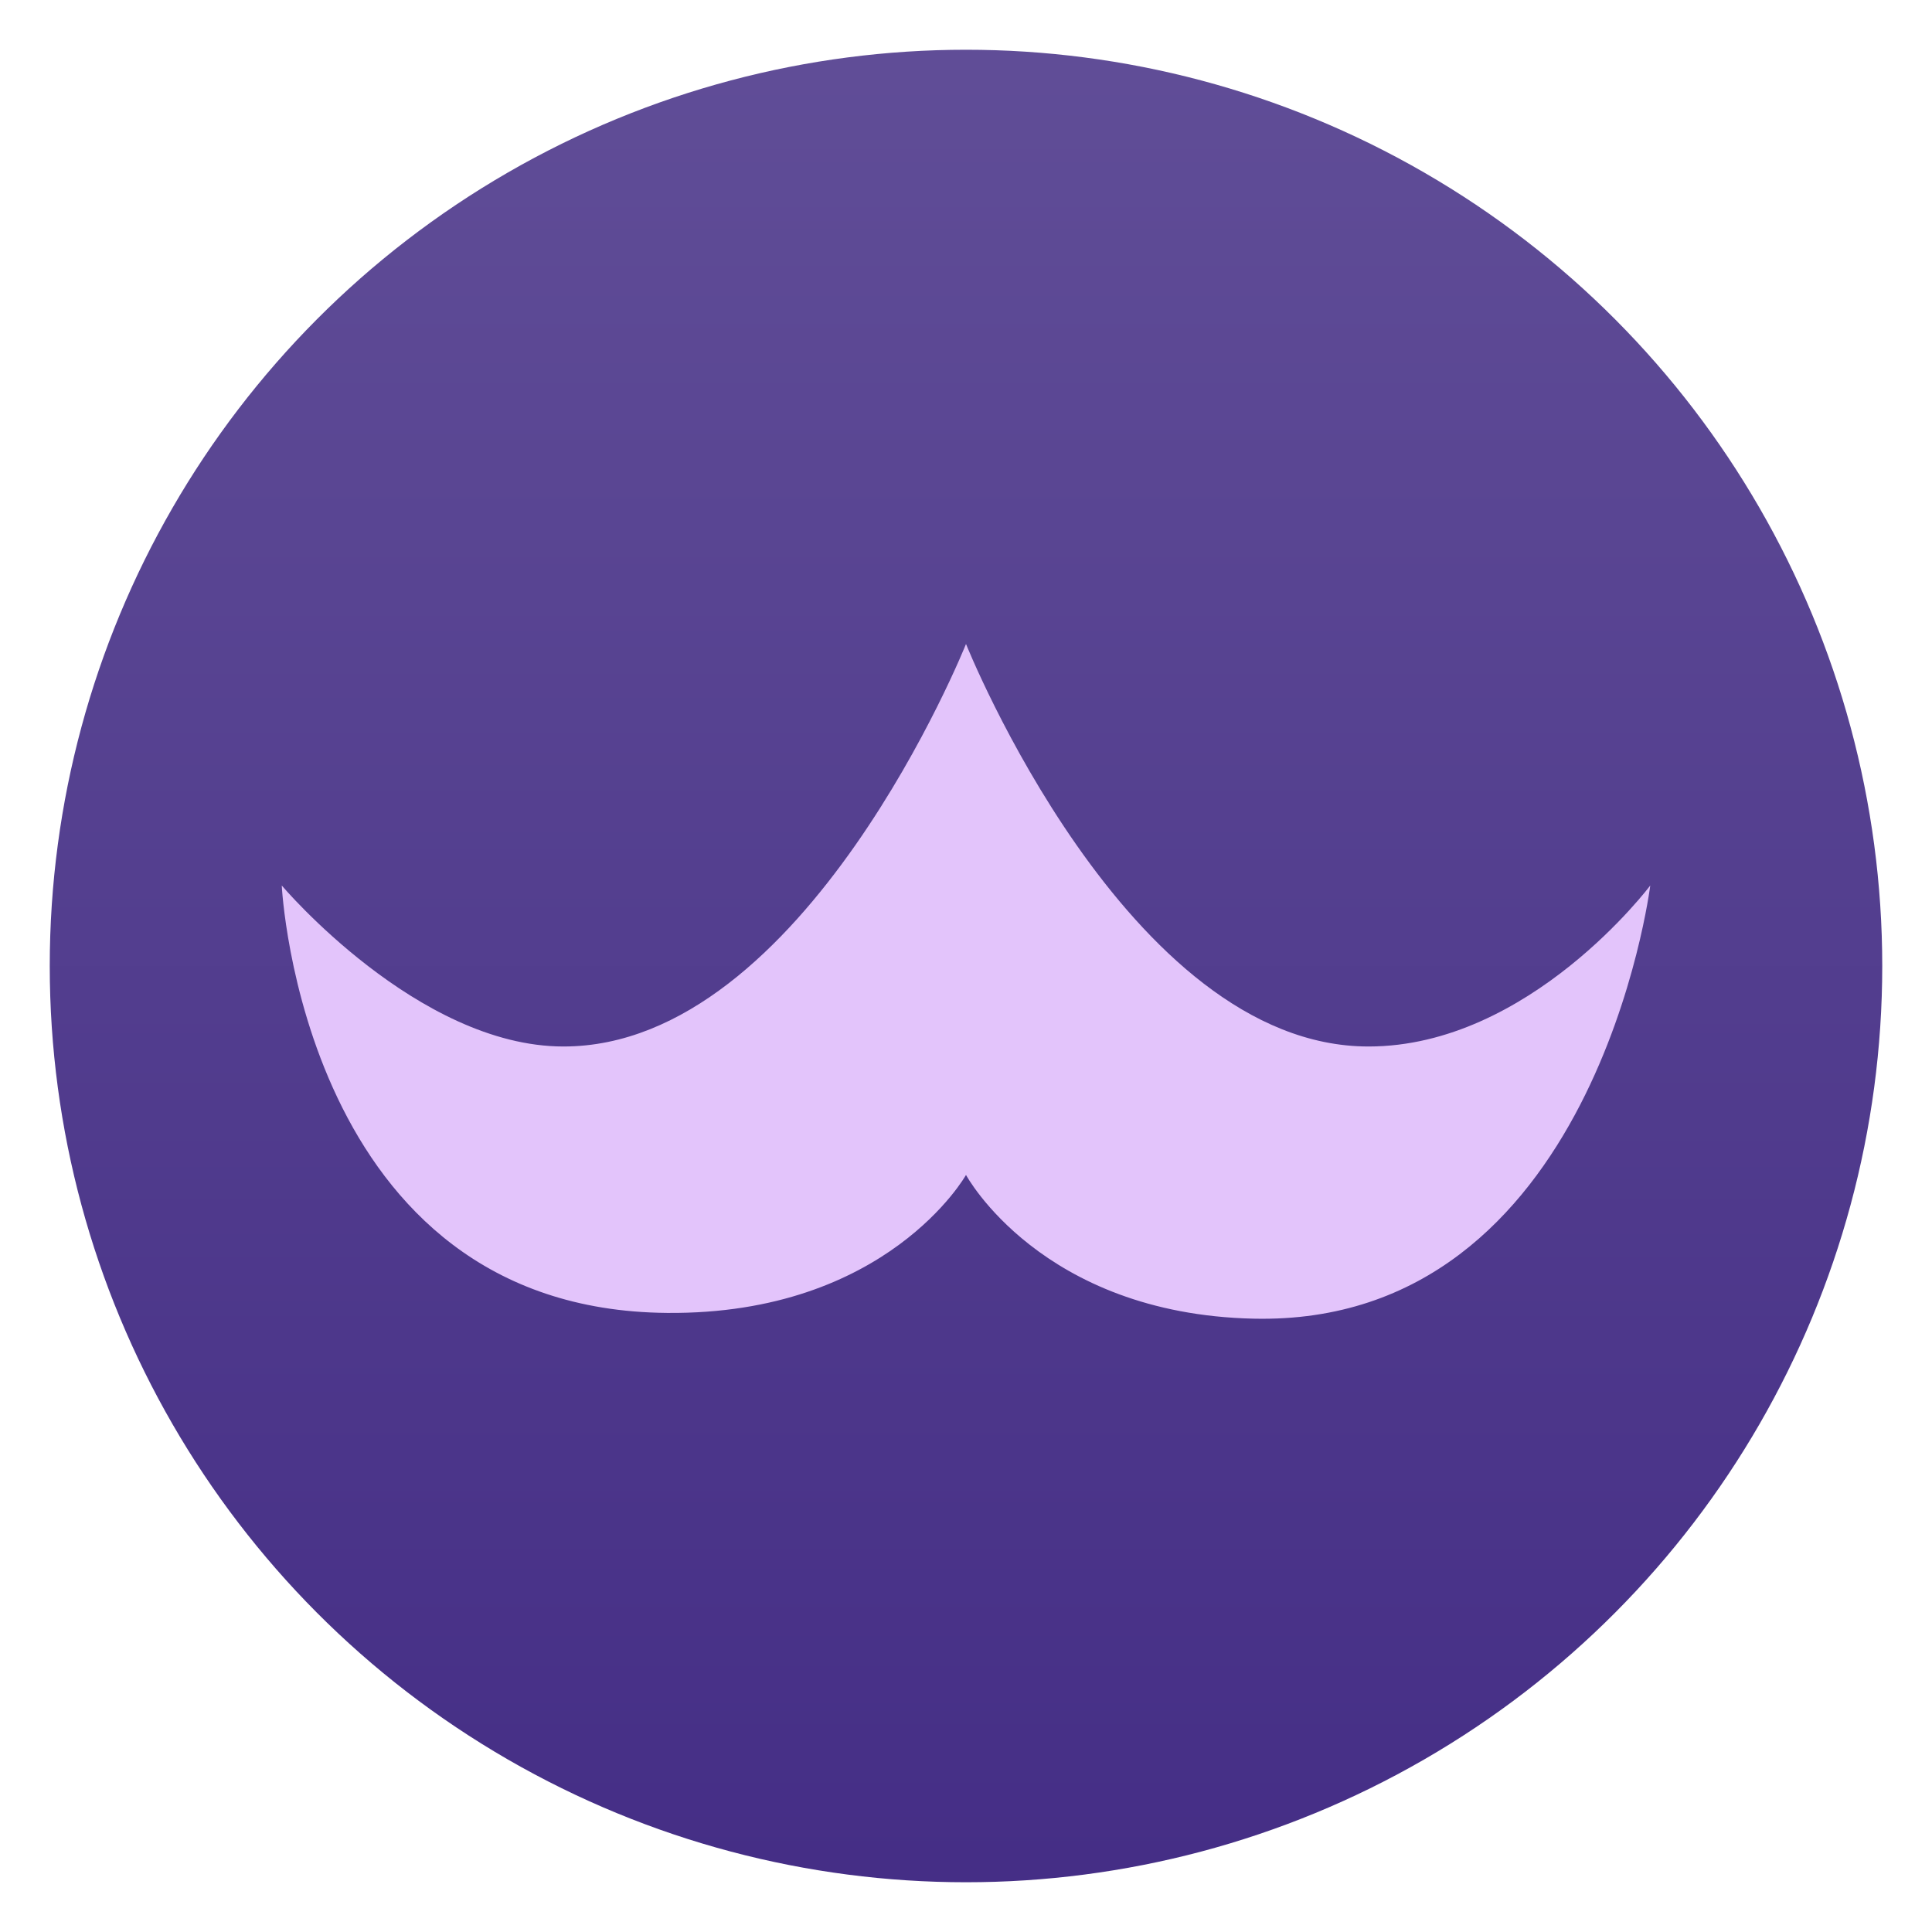
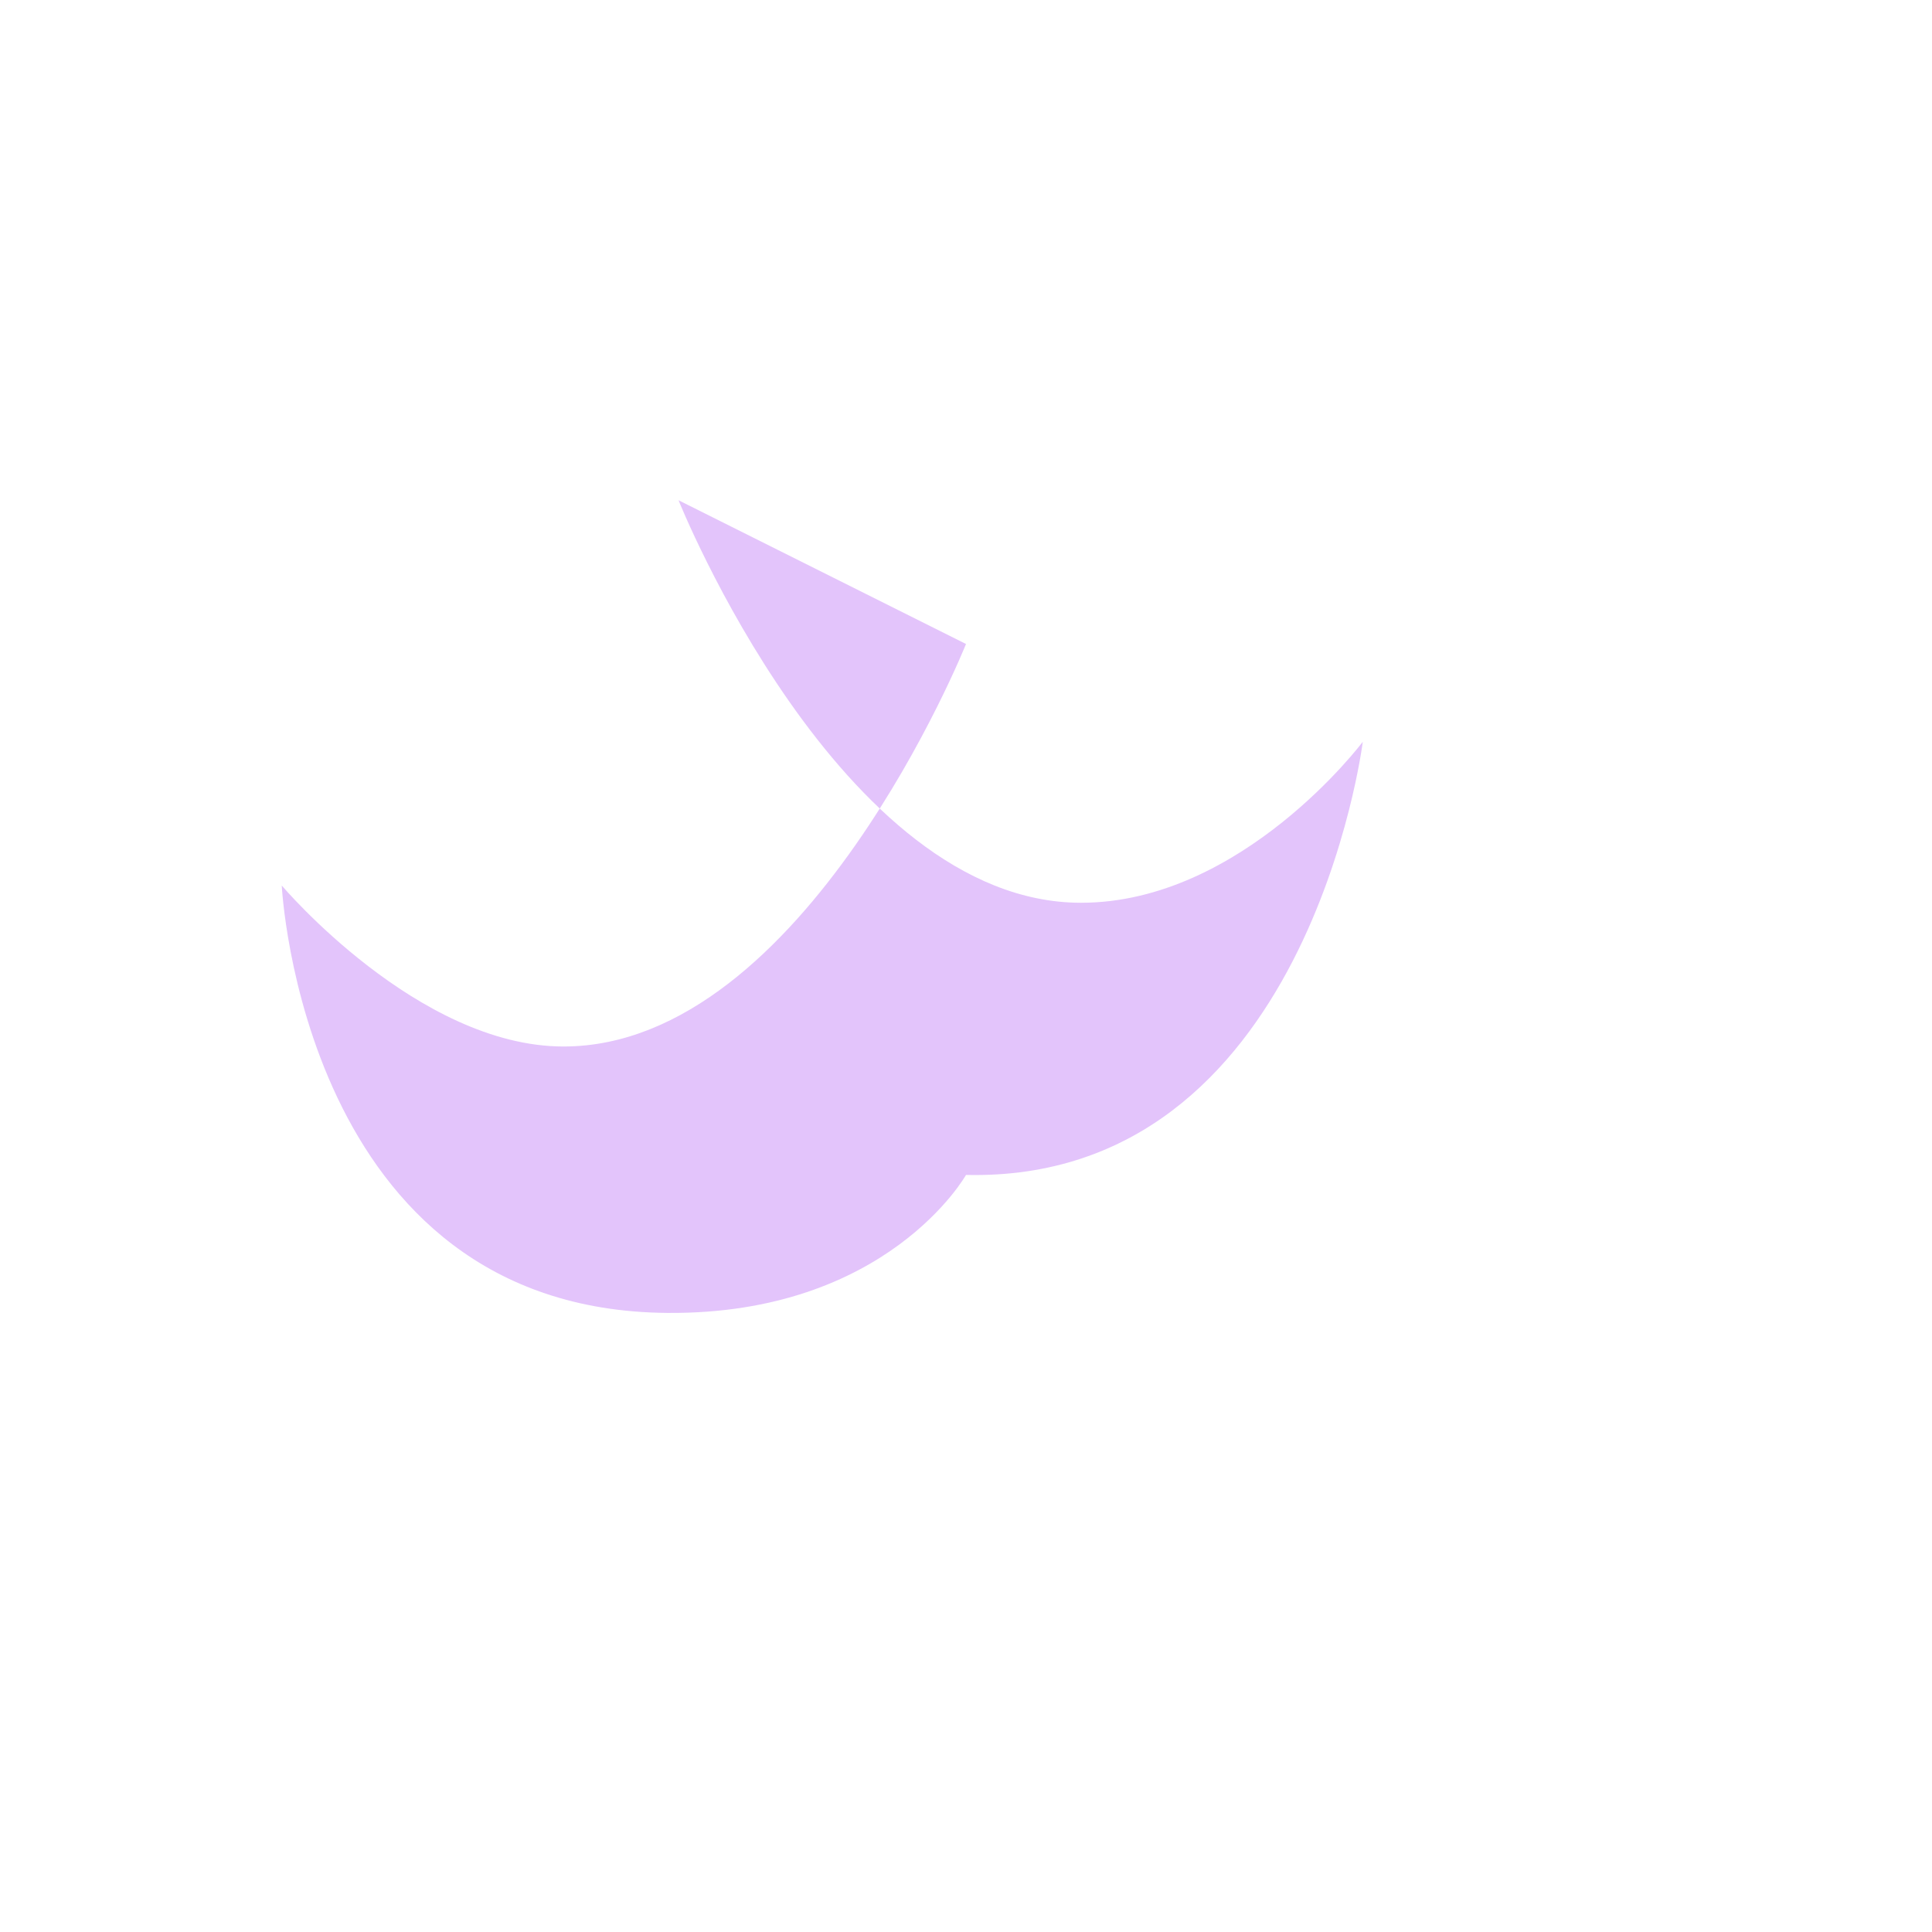
<svg xmlns="http://www.w3.org/2000/svg" clip-rule="evenodd" fill-rule="evenodd" stroke-linejoin="round" stroke-miterlimit="2" viewBox="0 0 48 48">
  <linearGradient id="a" x2="1" gradientTransform="matrix(0 -45.529 45.529 0 210.898 46.765)" gradientUnits="userSpaceOnUse">
    <stop stop-color="#452e86" offset="0" />
    <stop stop-color="#604d97" offset="1" />
  </linearGradient>
-   <circle cx="24" cy="24" r="22.764" fill="url(#a)" />
-   <path d="m24 16s-4 10-10 10c-3.62 0-7-4-7-4s.509 10.541 9.572 10.619c5.476.048 7.428-3.428 7.428-3.428s1.859 3.451 7.142 3.571c8.493.194 9.858-10.762 9.858-10.762s-2.999 4-7 4c-6 0-10-10-10-10z" fill="#e3c4fb" fill-rule="nonzero" />
+   <path d="m24 16s-4 10-10 10c-3.62 0-7-4-7-4s.509 10.541 9.572 10.619c5.476.048 7.428-3.428 7.428-3.428c8.493.194 9.858-10.762 9.858-10.762s-2.999 4-7 4c-6 0-10-10-10-10z" fill="#e3c4fb" fill-rule="nonzero" />
</svg>